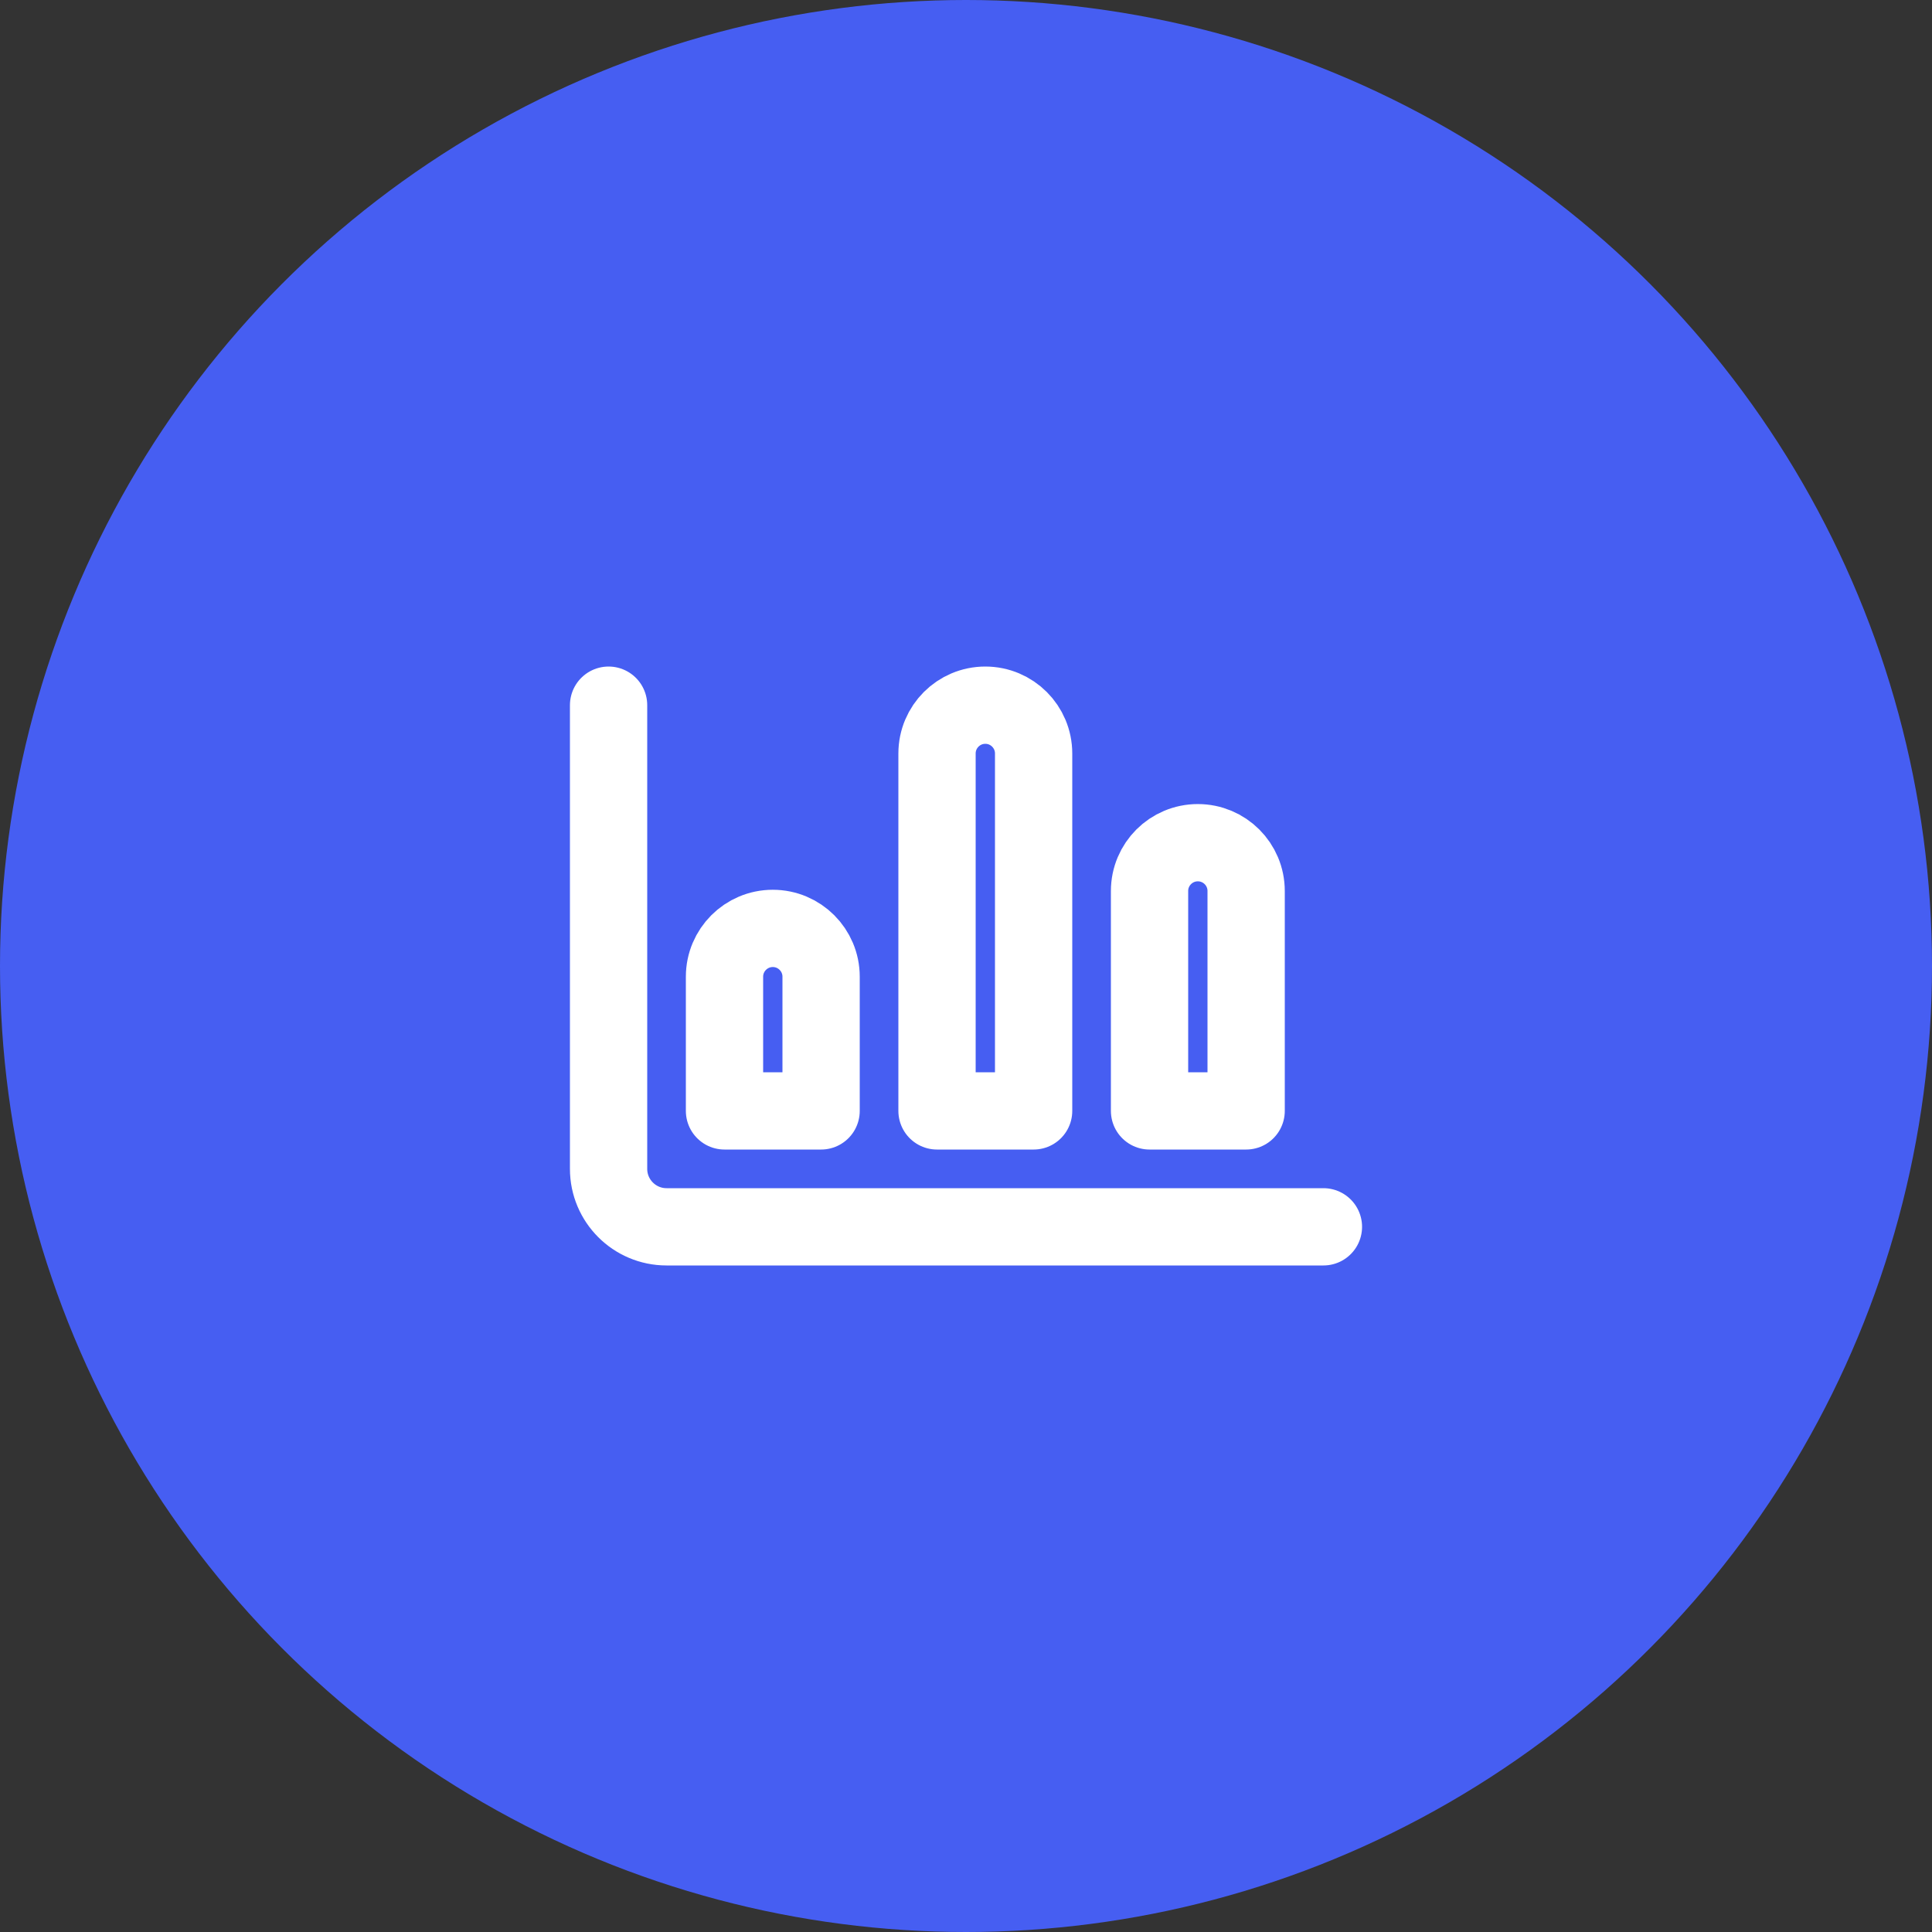
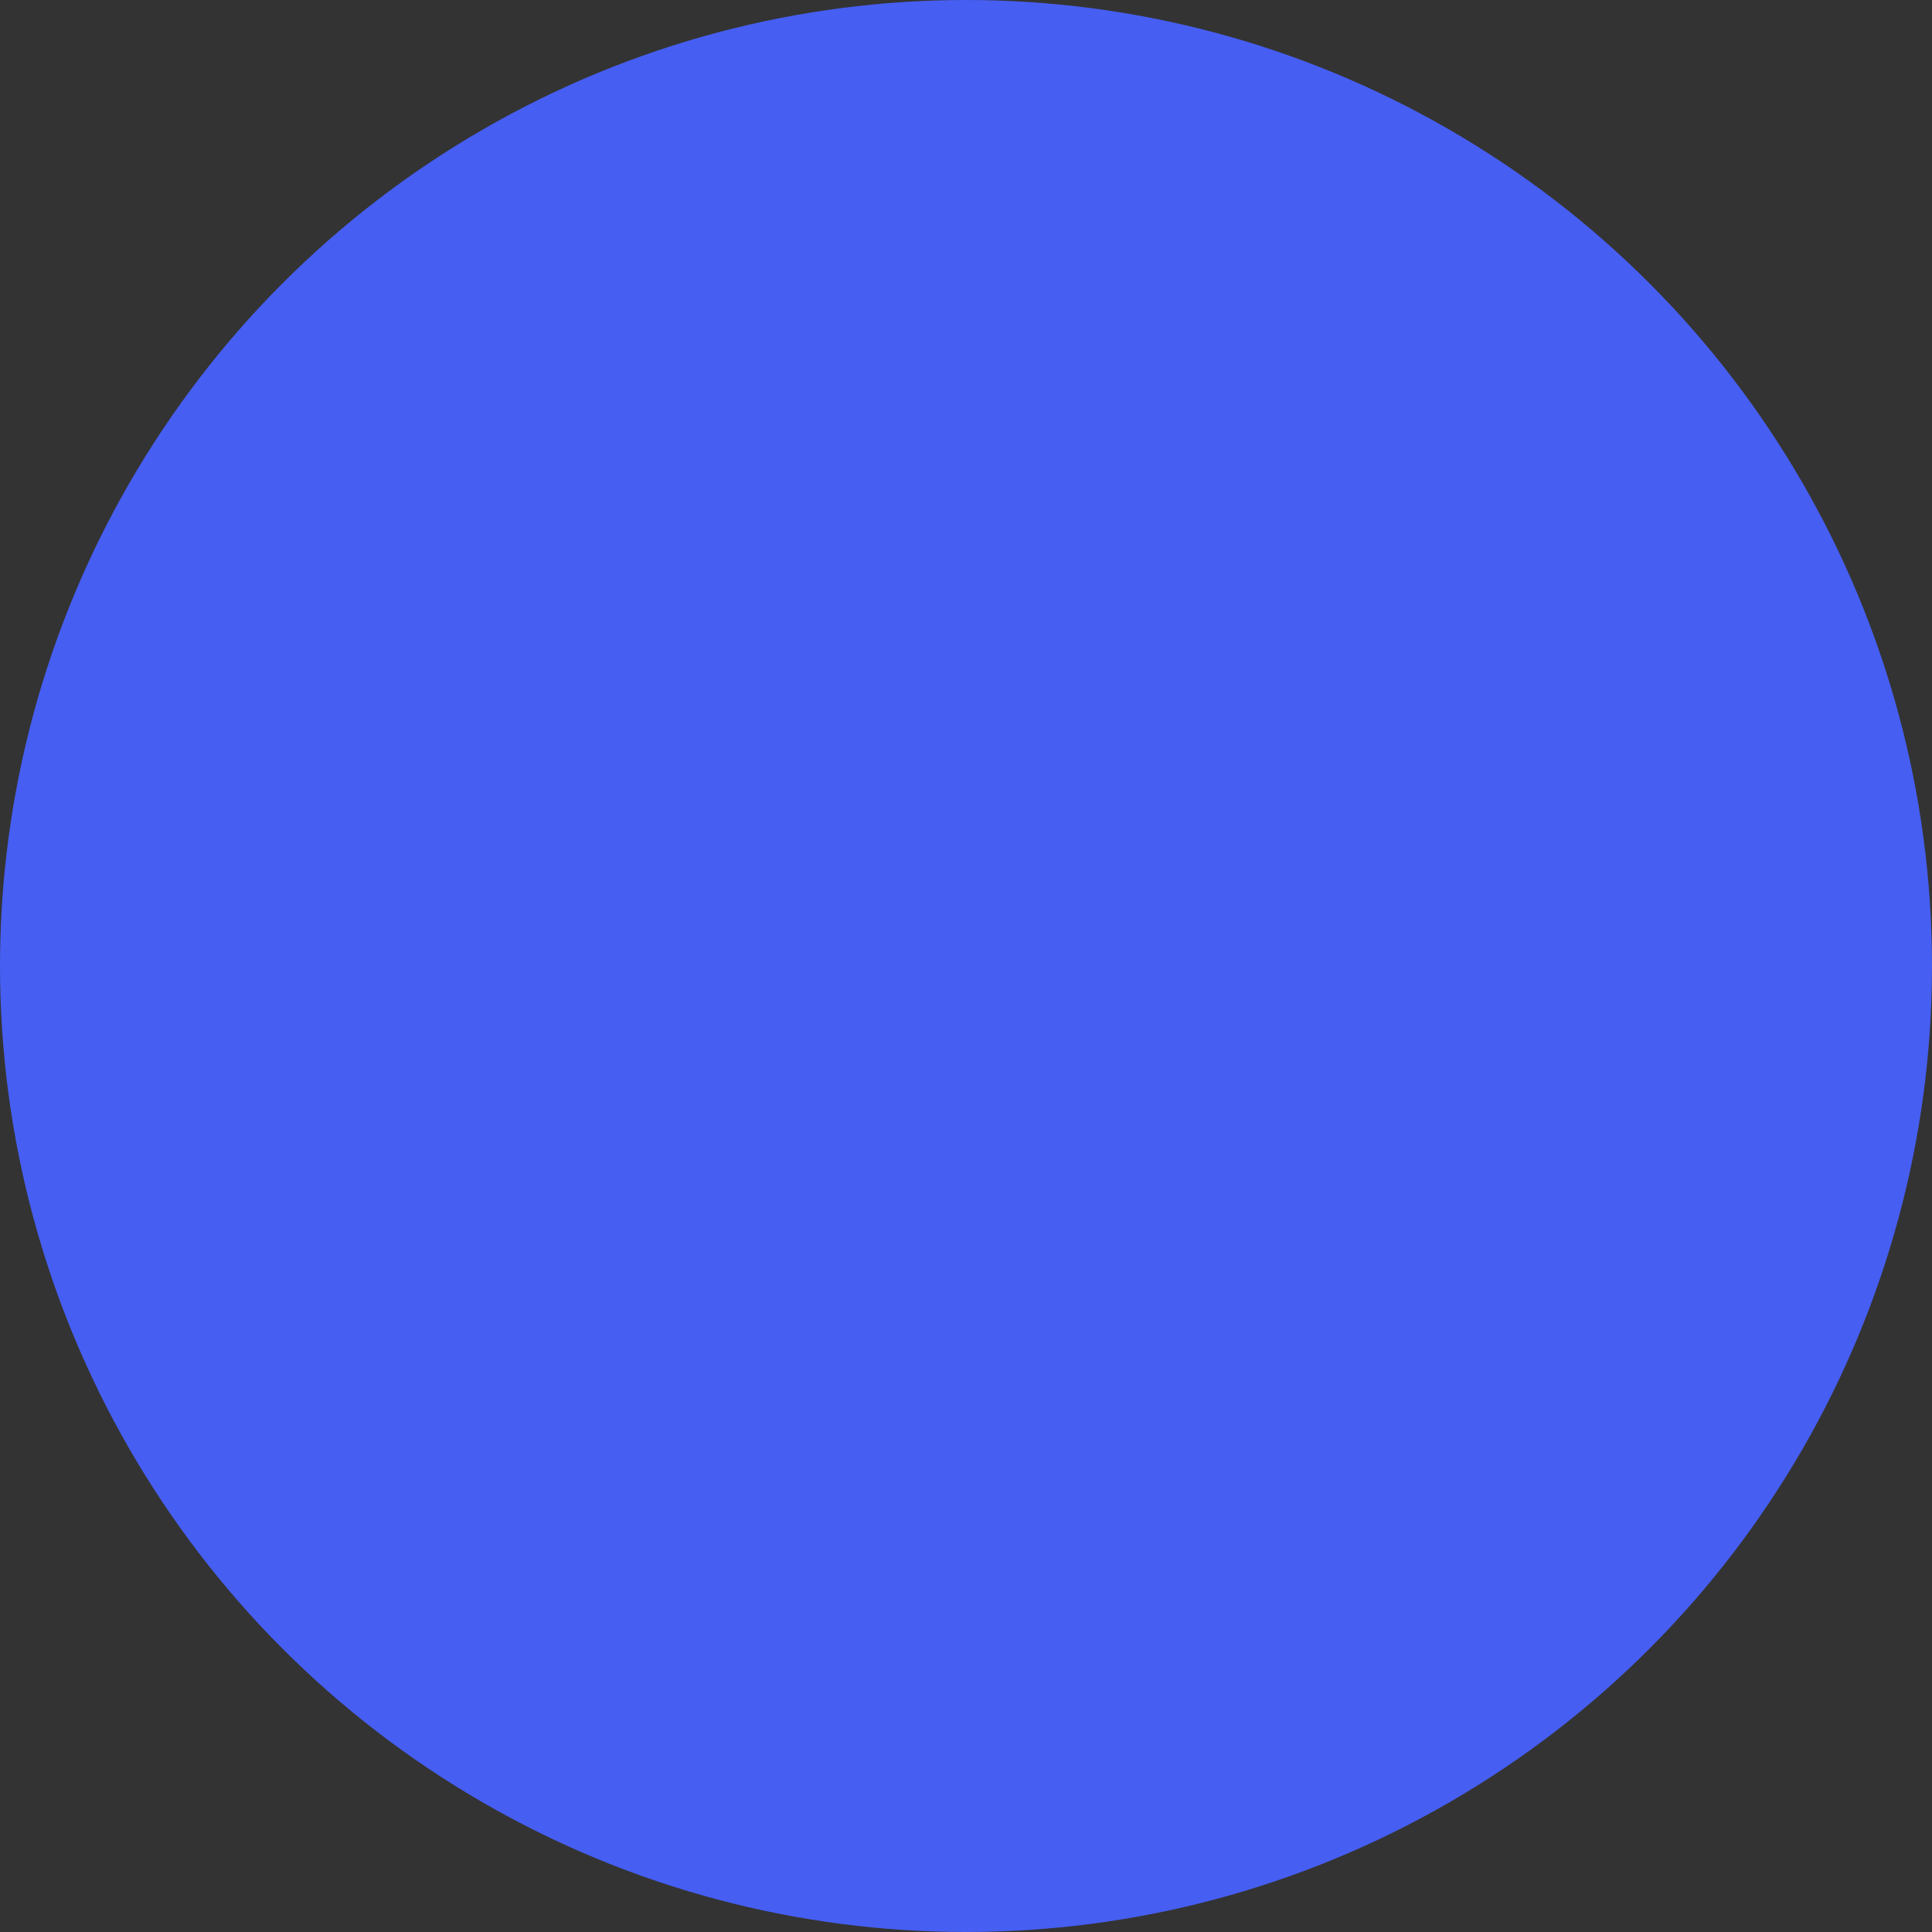
<svg xmlns="http://www.w3.org/2000/svg" width="50" height="50" viewBox="0 0 50 50" fill="none">
  <rect x="0" y="0" width="50" height="50" fill="#333333" stroke="none" />
  <circle cx="25" cy="25" r="25" fill="#465EF2" />
-   <path d="M34.25 31.75H17.25C16.422 31.75 15.75 31.078 15.75 30.25V18.25M21.25 28.75H18.75V25.277C18.75 24.587 19.31 24.027 20 24.027C20.69 24.027 21.25 24.587 21.25 25.277V28.75ZM26.75 28.75H24.25V19.5C24.25 18.81 24.81 18.25 25.5 18.25C26.19 18.25 26.75 18.81 26.75 19.5V28.75ZM29.75 28.75V23.059C29.75 22.368 30.31 21.809 31 21.809C31.69 21.809 32.25 22.368 32.25 23.059V28.75H29.75Z" stroke="white" stroke-width="2" stroke-linecap="round" stroke-linejoin="round" />
</svg>